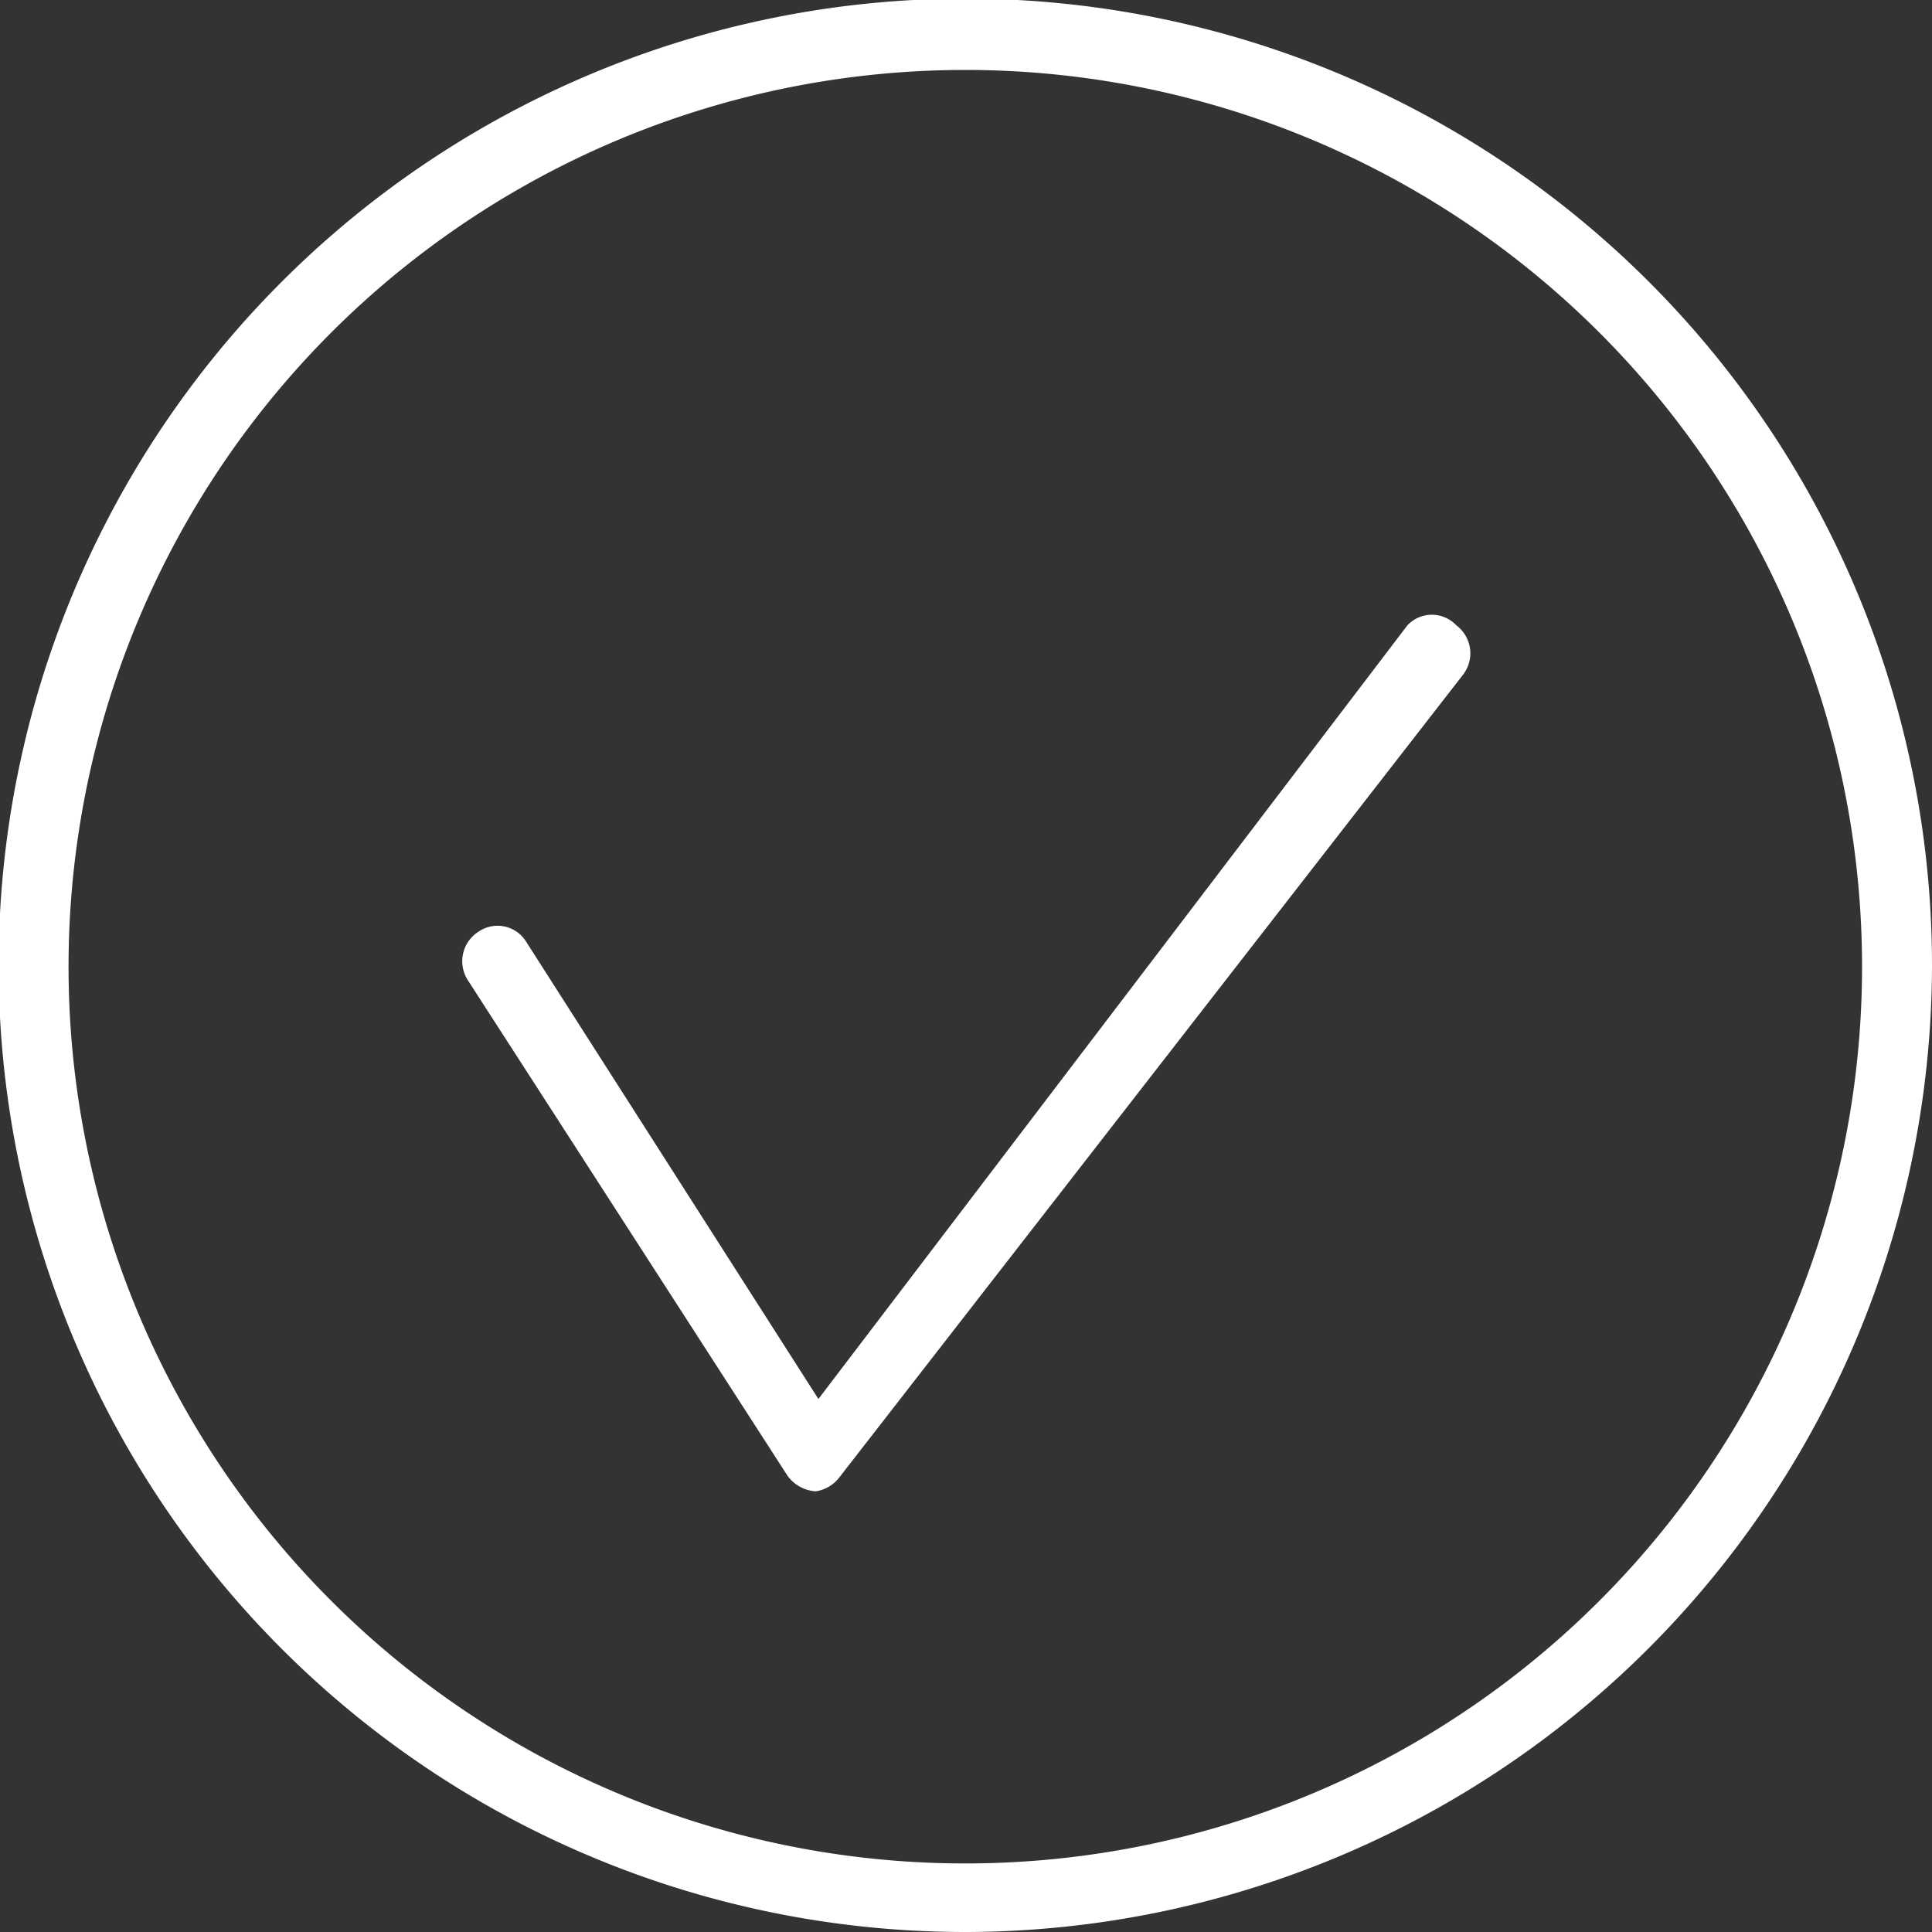
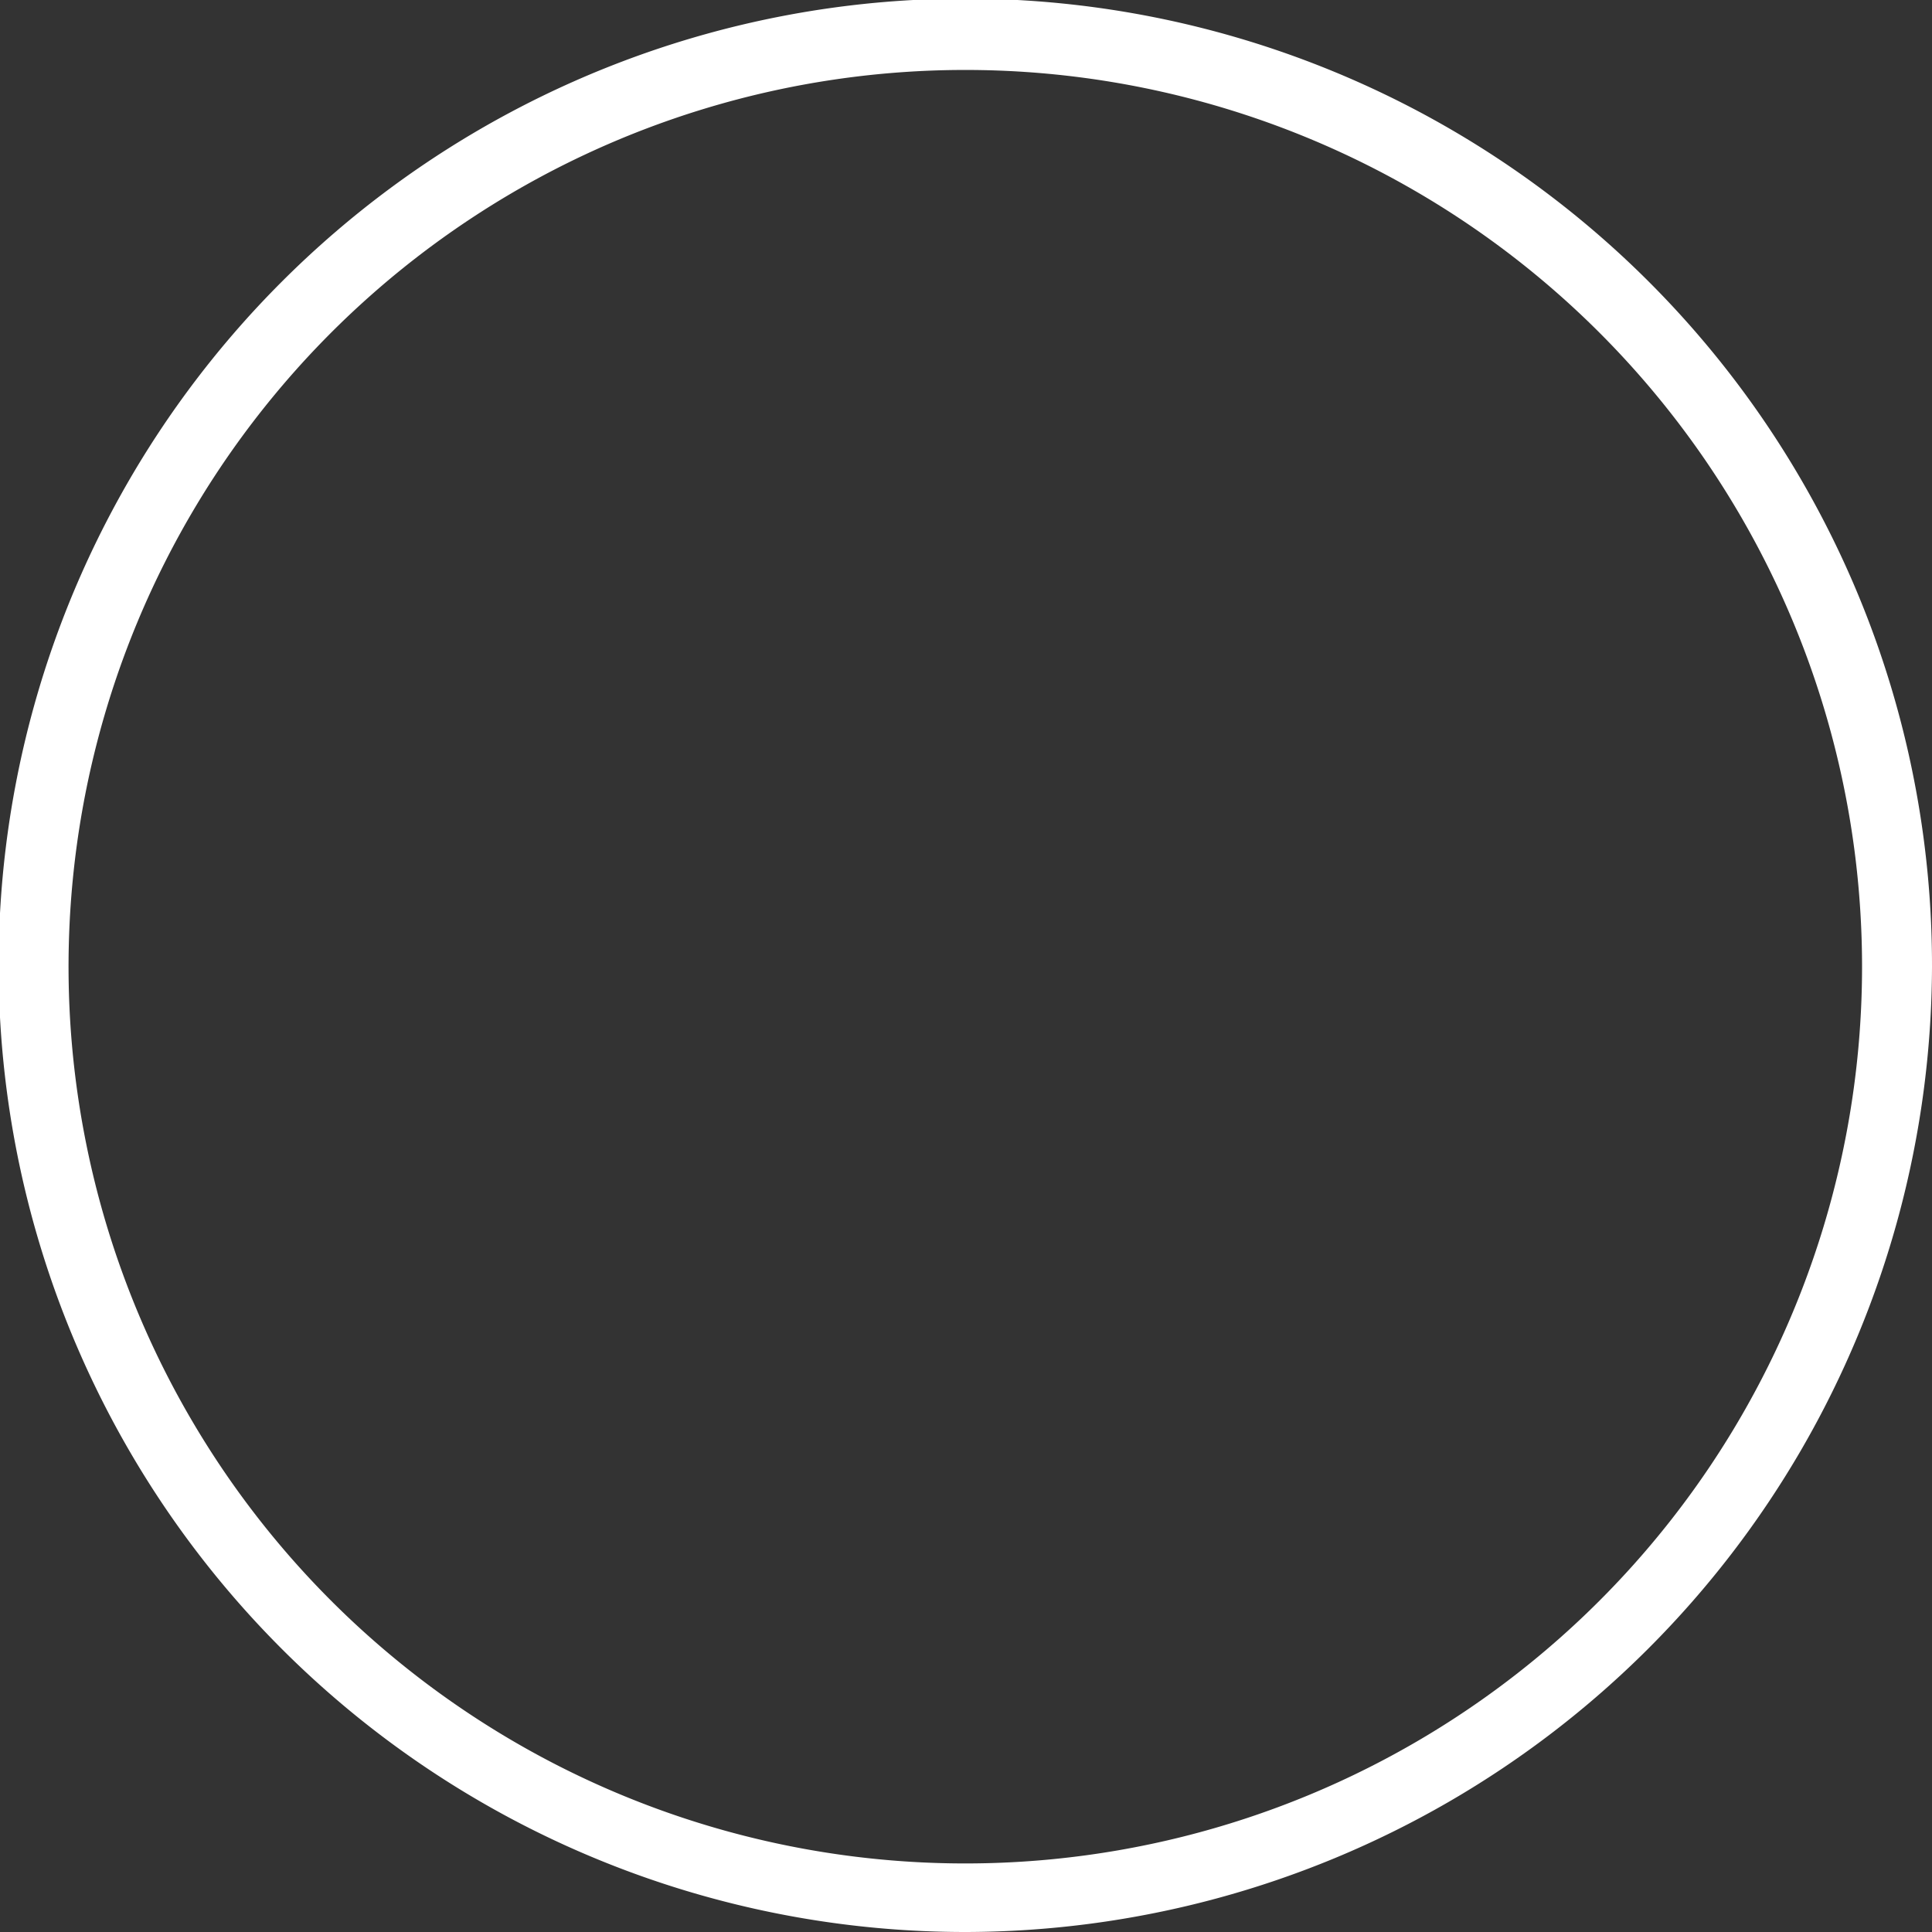
<svg xmlns="http://www.w3.org/2000/svg" viewBox="0 0 13.81 13.81">
  <rect x="0" y="0" width="13.81" height="13.81" fill="#333333" stroke="none" />
  <defs>
    <style>.cls-1{fill:#fff;}</style>
  </defs>
  <g id="レイヤー_2" data-name="レイヤー 2">
    <g id="Layer_2" data-name="Layer 2">
      <path class="cls-1" d="M6.91,13.81a6.91,6.91,0,1,1,6.9-6.9A6.92,6.92,0,0,1,6.91,13.81ZM6.91.5a6.41,6.41,0,1,0,6.4,6.41A6.41,6.41,0,0,0,6.91.5Z" />
-       <path class="cls-1" d="M5.83,10.66h0a.27.27,0,0,1-.2-.11L3.34,7a.25.25,0,0,1,.08-.34.24.24,0,0,1,.34.07L5.85,10l4.21-5.53a.24.24,0,0,1,.35,0,.25.25,0,0,1,.05.35L6,10.56A.26.26,0,0,1,5.83,10.66Z" />
    </g>
  </g>
</svg>